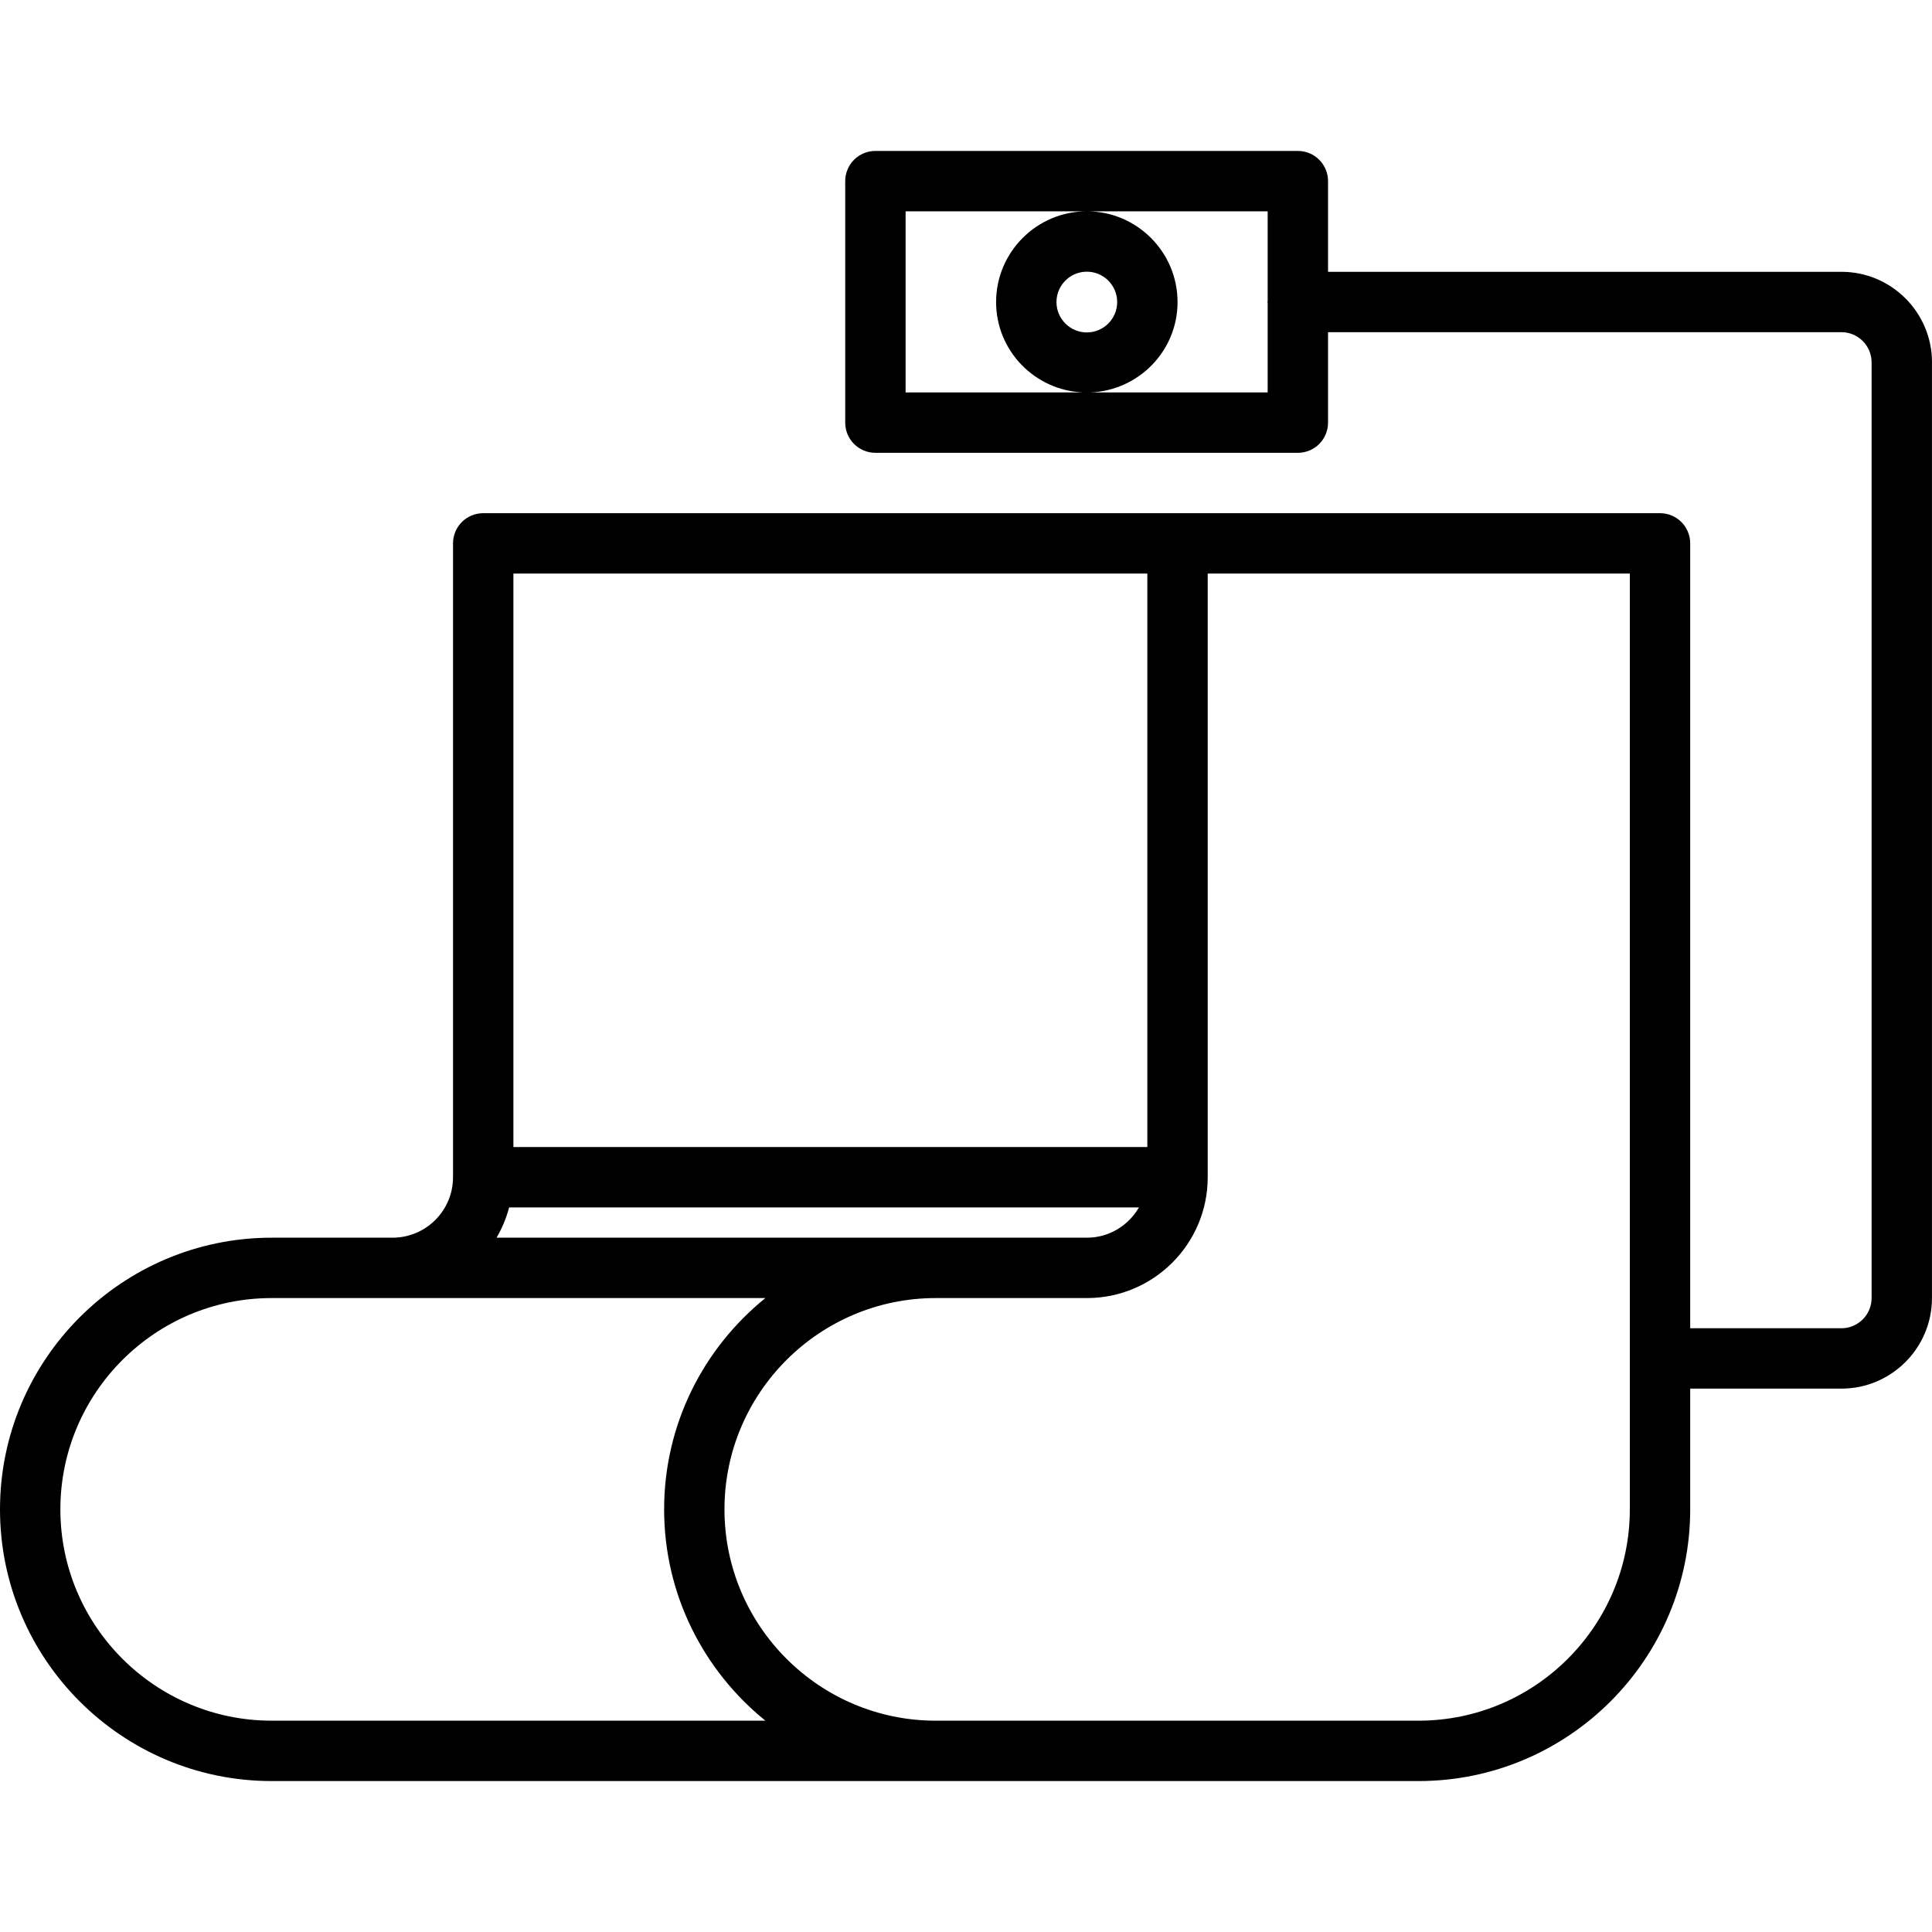
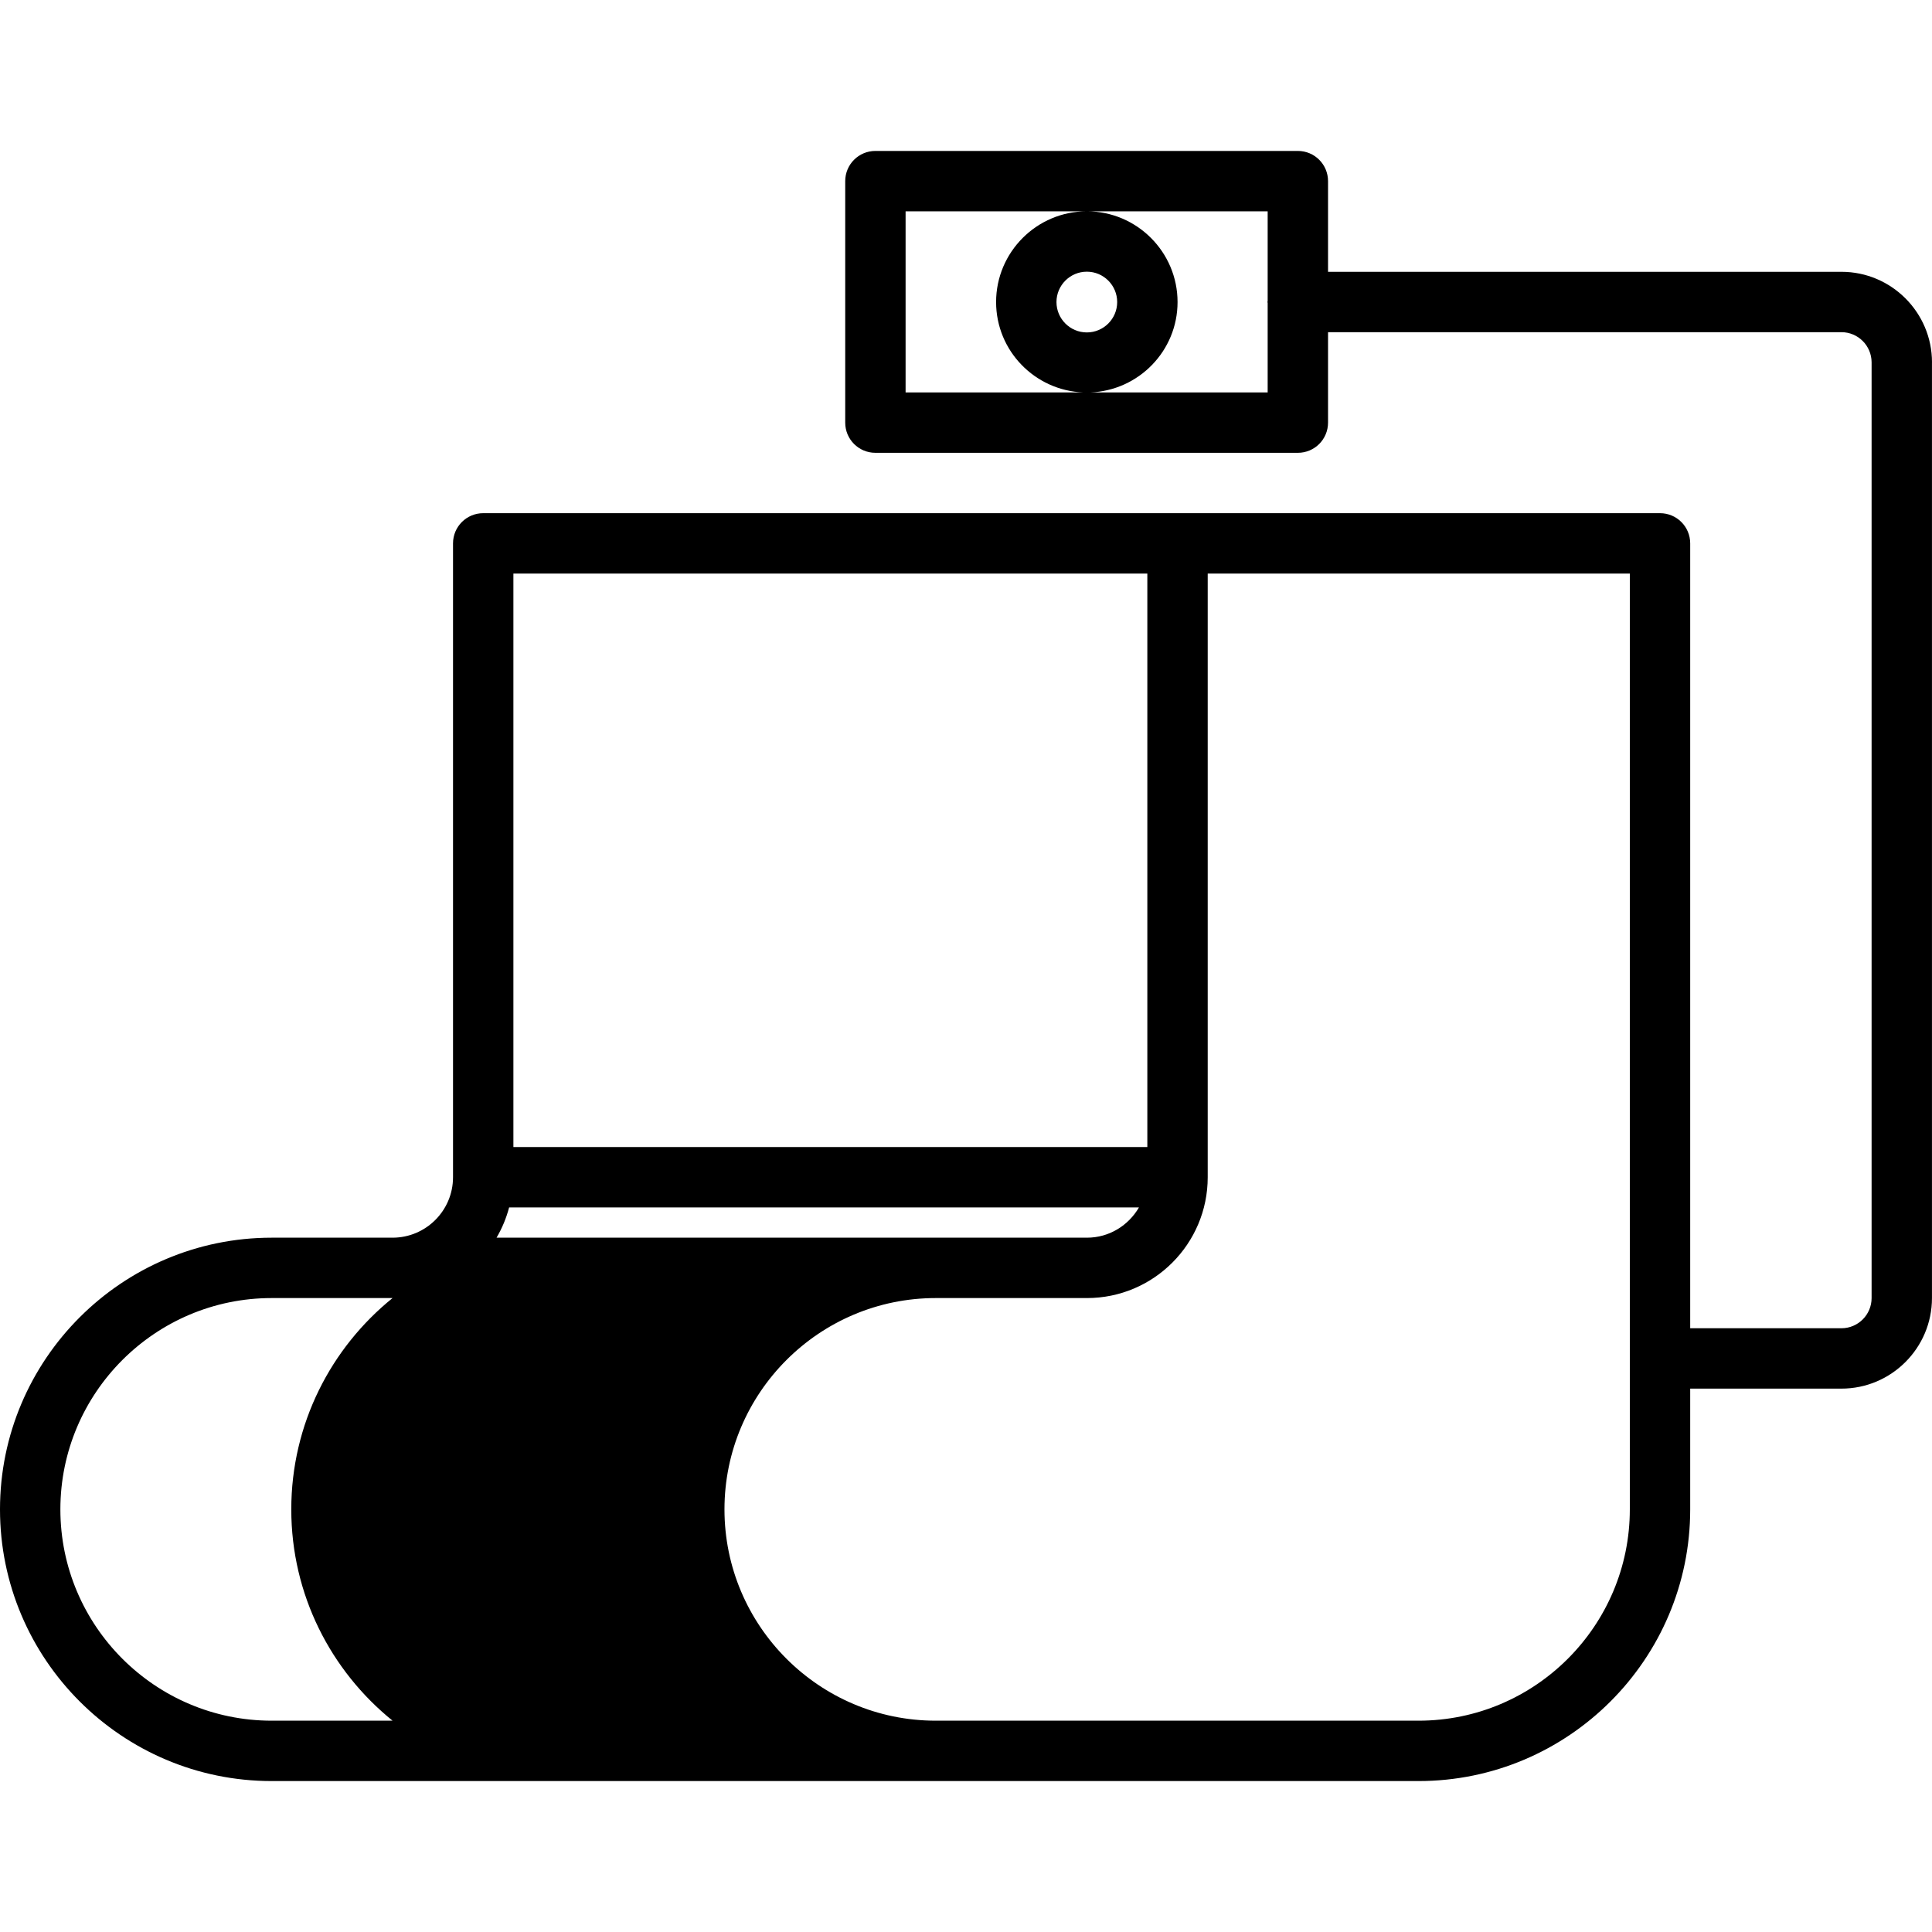
<svg xmlns="http://www.w3.org/2000/svg" enable-background="new 0 0 64 64" height="64px" id="icons" version="1.1" viewBox="0 0 64 64" width="64px" xml:space="preserve">
  <g>
-     <path d="M61.001,9.004H43.993V6c0-0.553-0.447-1-1-1H28.999c-0.553,0-1,0.447-1,1v8c0,0.553,0.447,1,1,1h13.994   c0.553,0,1-0.447,1-1v-2.996h17.008c0.549,0,0.995,0.446,0.998,0.996l0,0v31c0,0.552-0.448,1-0.999,1h-5.01V18c0-0.553-0.447-1-1-1   H16.007c-0.553,0-1,0.447-1,1v20.998c0,1.104-0.898,2.002-2.003,2.002H9c-4.963,0-9,4.037-9,9s4.037,9,9,9h37.99   c4.963,0,9-4.037,9-9v-4H61c1.653,0,2.999-1.346,2.999-3V12.009c0-0.002,0.001-0.003,0.001-0.005   C64,10.35,62.654,9.004,61.001,9.004z M36.119,13c1.603-0.063,2.889-1.377,2.889-2.994C39.008,8.349,37.66,7,36.003,7   s-3.006,1.349-3.006,3.006c0,1.617,1.287,2.932,2.89,2.994h-5.888V7h6.004h5.99v2.97c0,0.013-0.007,0.022-0.007,0.034   s0.007,0.021,0.007,0.034V13H36.119z M36.003,11.012c-0.555,0-1.006-0.451-1.006-1.006S35.448,9,36.003,9   c0.554,0,1.005,0.451,1.005,1.006S36.557,11.012,36.003,11.012z M38.007,37.998h-21V19h21V37.998z M16.865,39.998h20.864   C37.383,40.594,36.744,41,36.007,41c-0.001,0-0.001,0-0.001,0c-0.001,0-0.001,0-0.002,0H16.449   C16.631,40.689,16.772,40.354,16.865,39.998z M9,57c-3.859,0-7-3.141-7-7s3.141-7,7-7h4.004h12.351   c-2.044,1.651-3.355,4.174-3.355,7s1.312,5.349,3.355,7H9z M46.99,57H30.999c-3.859,0-7-3.141-7-7s3.141-7,7-7h5.005   c0.001,0,0.001,0,0.002,0c0,0,0,0,0.001,0c2.206,0,4-1.794,4-4v-0.001v-0.001V19H53.99v31C53.99,53.859,50.85,57,46.99,57z" />
+     <path d="M61.001,9.004H43.993V6c0-0.553-0.447-1-1-1H28.999c-0.553,0-1,0.447-1,1v8c0,0.553,0.447,1,1,1h13.994   c0.553,0,1-0.447,1-1v-2.996h17.008c0.549,0,0.995,0.446,0.998,0.996l0,0v31c0,0.552-0.448,1-0.999,1h-5.01V18c0-0.553-0.447-1-1-1   H16.007c-0.553,0-1,0.447-1,1v20.998c0,1.104-0.898,2.002-2.003,2.002H9c-4.963,0-9,4.037-9,9s4.037,9,9,9h37.99   c4.963,0,9-4.037,9-9v-4H61c1.653,0,2.999-1.346,2.999-3V12.009c0-0.002,0.001-0.003,0.001-0.005   C64,10.35,62.654,9.004,61.001,9.004z M36.119,13c1.603-0.063,2.889-1.377,2.889-2.994C39.008,8.349,37.66,7,36.003,7   s-3.006,1.349-3.006,3.006c0,1.617,1.287,2.932,2.89,2.994h-5.888V7h6.004h5.99v2.97c0,0.013-0.007,0.022-0.007,0.034   s0.007,0.021,0.007,0.034V13H36.119z M36.003,11.012c-0.555,0-1.006-0.451-1.006-1.006S35.448,9,36.003,9   c0.554,0,1.005,0.451,1.005,1.006S36.557,11.012,36.003,11.012z M38.007,37.998h-21V19h21V37.998z M16.865,39.998h20.864   C37.383,40.594,36.744,41,36.007,41c-0.001,0-0.001,0-0.001,0c-0.001,0-0.001,0-0.002,0H16.449   C16.631,40.689,16.772,40.354,16.865,39.998z M9,57c-3.859,0-7-3.141-7-7s3.141-7,7-7h4.004c-2.044,1.651-3.355,4.174-3.355,7s1.312,5.349,3.355,7H9z M46.99,57H30.999c-3.859,0-7-3.141-7-7s3.141-7,7-7h5.005   c0.001,0,0.001,0,0.002,0c0,0,0,0,0.001,0c2.206,0,4-1.794,4-4v-0.001v-0.001V19H53.99v31C53.99,53.859,50.85,57,46.99,57z" />
  </g>
</svg>